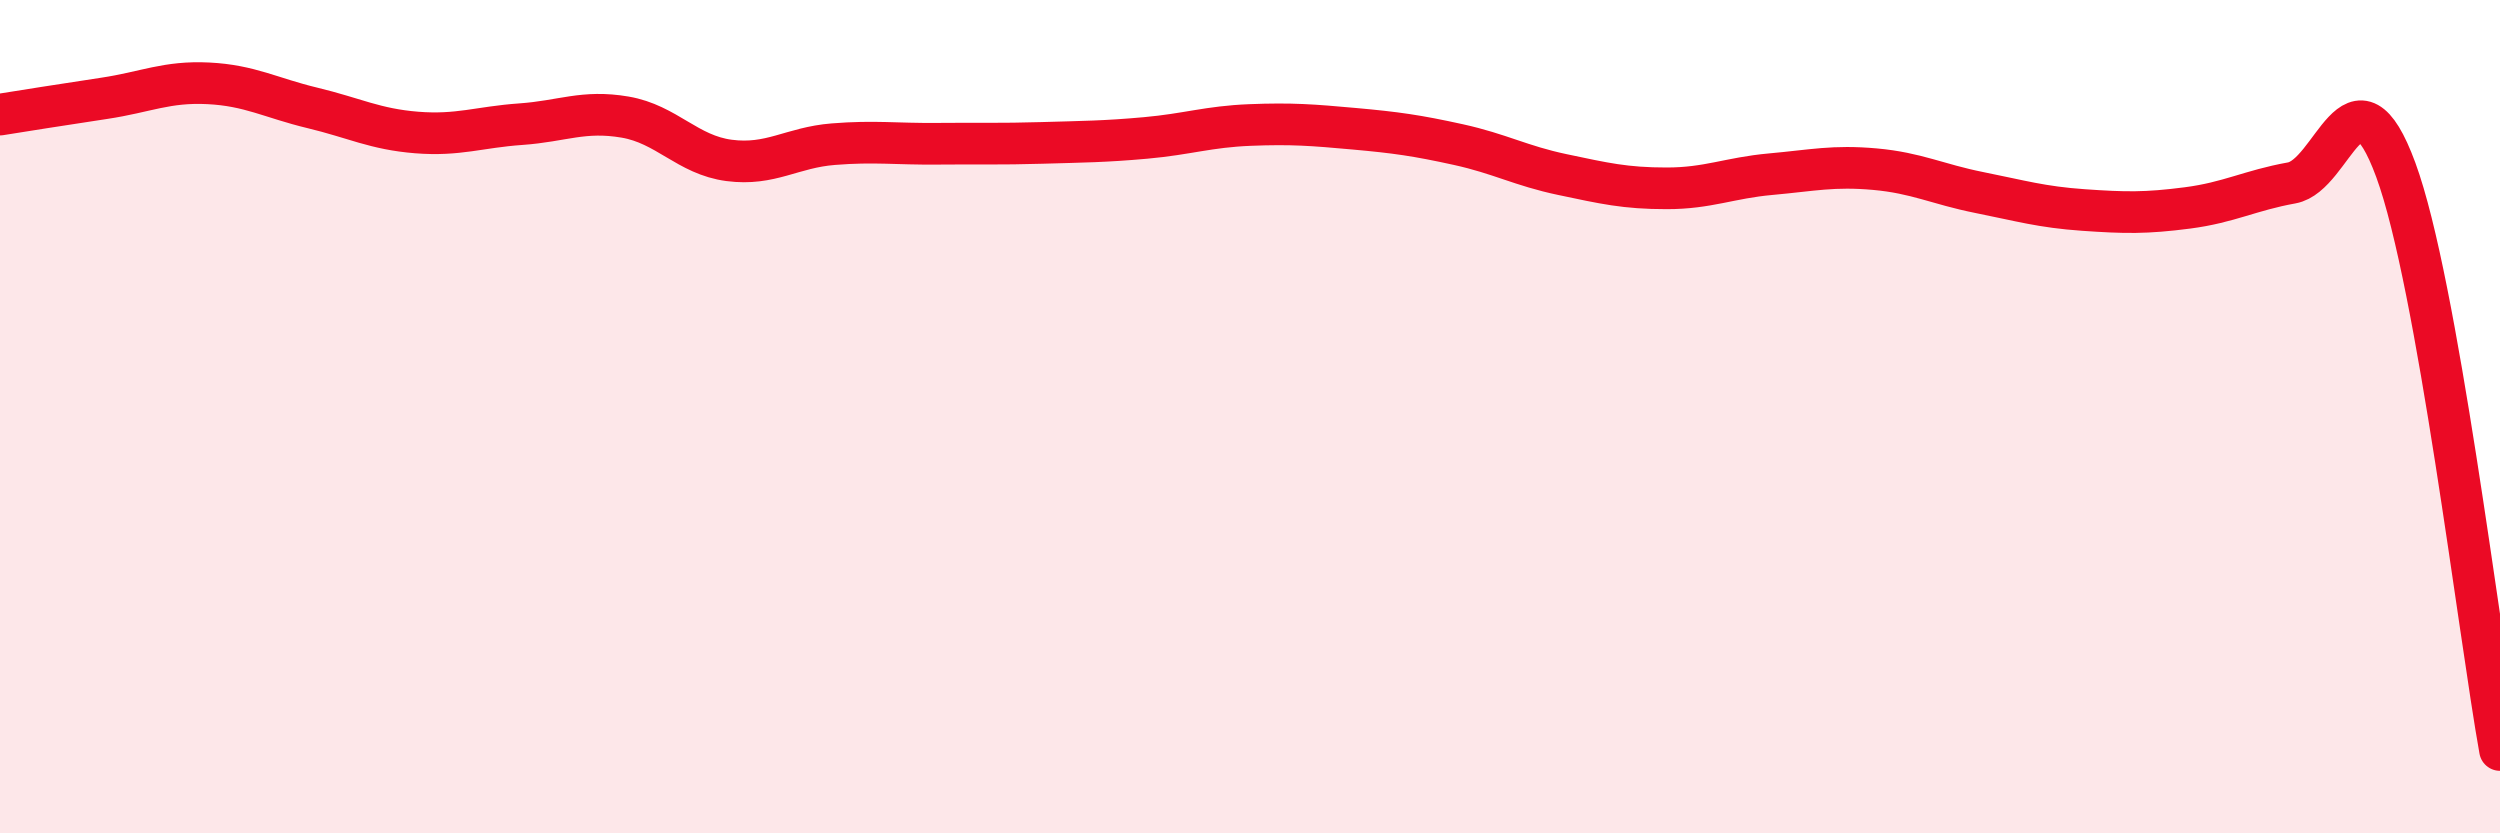
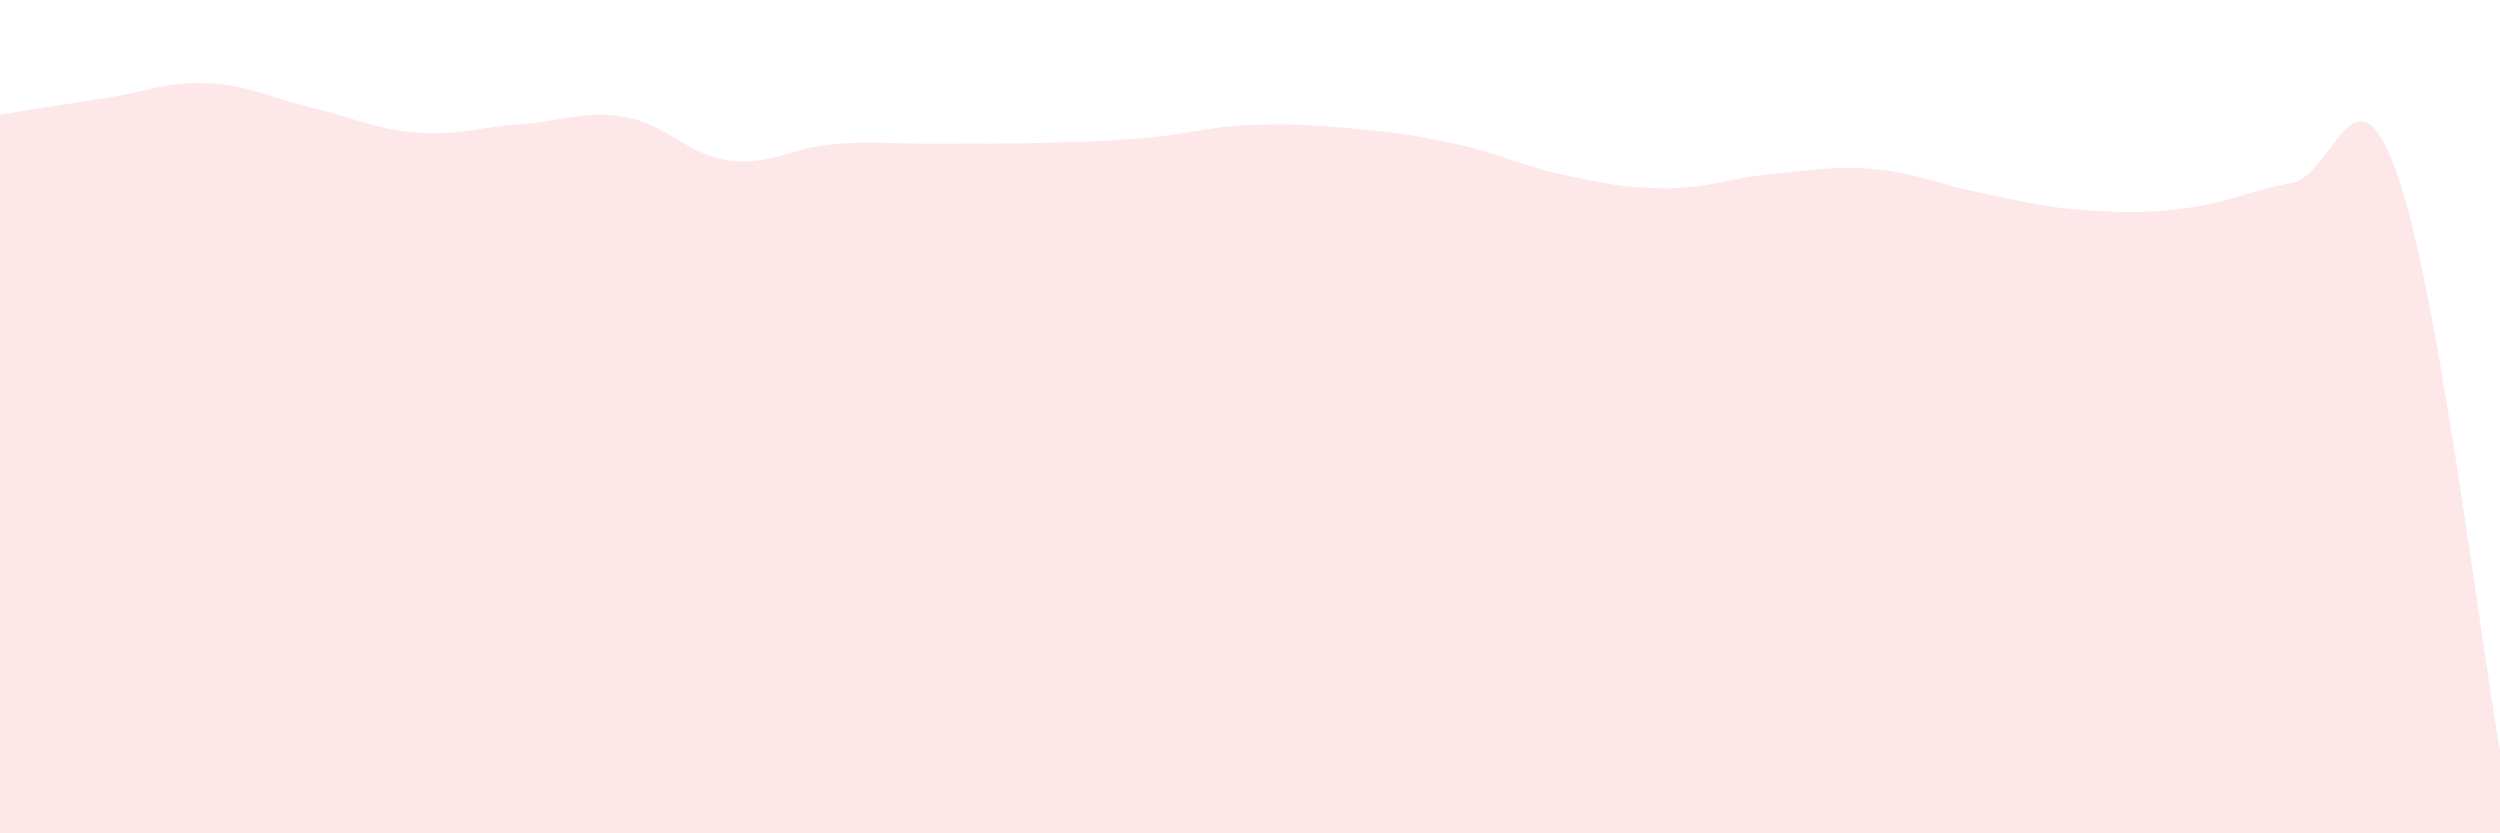
<svg xmlns="http://www.w3.org/2000/svg" width="60" height="20" viewBox="0 0 60 20">
  <path d="M 0,2.75 C 0.5,2.67 1.5,2.51 2.5,2.36 C 3.5,2.21 4,1.95 5,2 C 6,2.05 6.5,2.35 7.5,2.59 C 8.5,2.83 9,3.1 10,3.18 C 11,3.26 11.5,3.05 12.5,2.98 C 13.5,2.91 14,2.64 15,2.81 C 16,2.98 16.5,3.72 17.5,3.85 C 18.5,3.98 19,3.54 20,3.46 C 21,3.38 21.5,3.46 22.5,3.45 C 23.5,3.44 24,3.46 25,3.43 C 26,3.4 26.5,3.4 27.5,3.31 C 28.5,3.22 29,3.04 30,3 C 31,2.96 31.5,3 32.5,3.09 C 33.5,3.18 34,3.25 35,3.47 C 36,3.69 36.5,3.98 37.5,4.19 C 38.5,4.4 39,4.52 40,4.52 C 41,4.52 41.5,4.27 42.5,4.18 C 43.5,4.09 44,3.97 45,4.06 C 46,4.15 46.5,4.42 47.5,4.62 C 48.5,4.82 49,4.97 50,5.04 C 51,5.11 51.5,5.12 52.5,4.99 C 53.5,4.86 54,4.57 55,4.39 C 56,4.21 56.5,1.36 57.5,4.08 C 58.5,6.8 59.5,15.22 60,18L60 20L0 20Z" fill="#EB0A25" opacity="0.1" stroke-linecap="round" stroke-linejoin="round" />
-   <path d="M 0,2.75 C 0.5,2.67 1.5,2.51 2.5,2.36 C 3.5,2.21 4,1.95 5,2 C 6,2.05 6.5,2.35 7.5,2.59 C 8.5,2.83 9,3.1 10,3.18 C 11,3.26 11.5,3.05 12.5,2.98 C 13.5,2.91 14,2.64 15,2.81 C 16,2.98 16.5,3.72 17.5,3.85 C 18.5,3.98 19,3.54 20,3.46 C 21,3.38 21.5,3.46 22.5,3.45 C 23.5,3.44 24,3.46 25,3.43 C 26,3.4 26.5,3.4 27.5,3.31 C 28.5,3.22 29,3.04 30,3 C 31,2.96 31.5,3 32.5,3.09 C 33.5,3.18 34,3.25 35,3.47 C 36,3.69 36.5,3.98 37.5,4.19 C 38.5,4.4 39,4.52 40,4.52 C 41,4.52 41.5,4.27 42.5,4.18 C 43.5,4.09 44,3.97 45,4.06 C 46,4.15 46.5,4.42 47.5,4.62 C 48.5,4.82 49,4.97 50,5.04 C 51,5.11 51.5,5.12 52.5,4.99 C 53.5,4.86 54,4.57 55,4.39 C 56,4.21 56.5,1.36 57.5,4.08 C 58.5,6.8 59.5,15.22 60,18" stroke="#EB0A25" stroke-width="1" fill="none" stroke-linecap="round" stroke-linejoin="round" />
</svg>